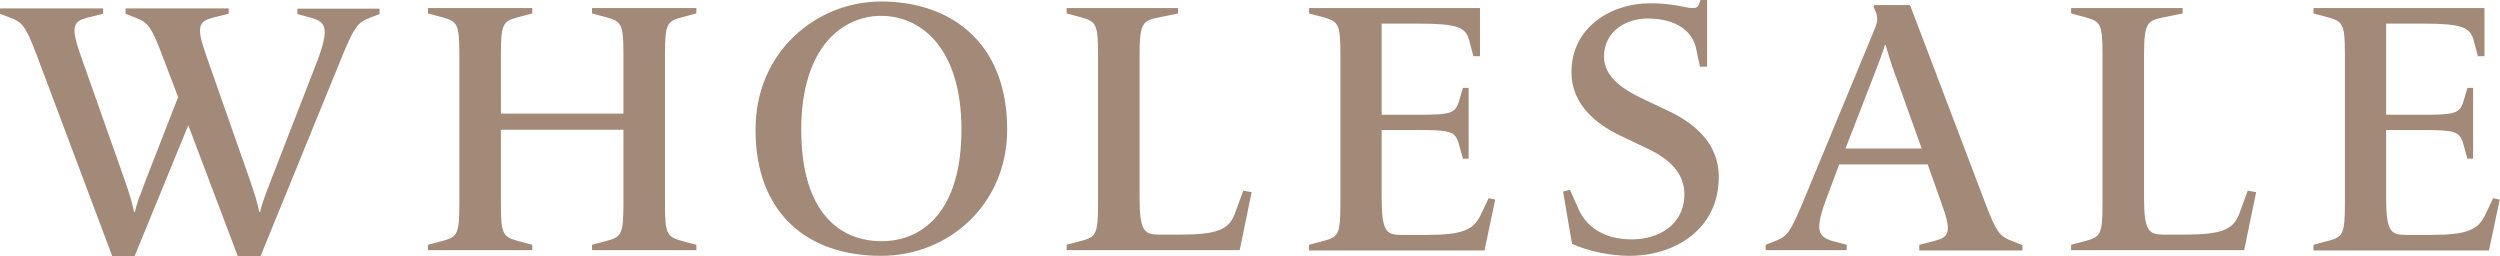
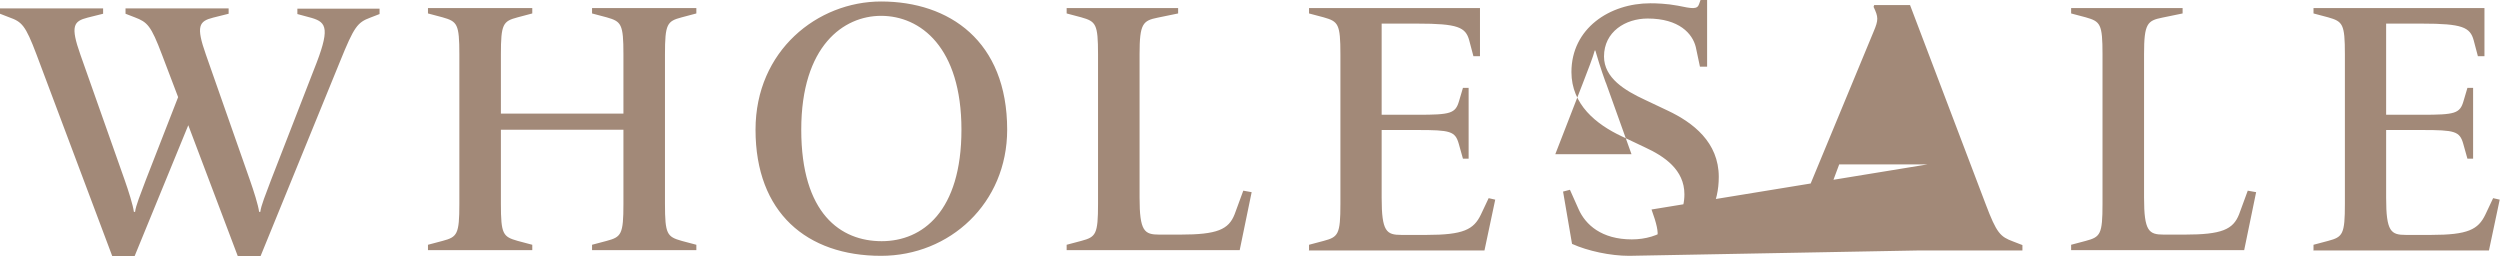
<svg xmlns="http://www.w3.org/2000/svg" id="_レイヤー_2" data-name="レイヤー 2" viewBox="0 0 83.65 8.58">
  <defs>
    <style>.cls-1{fill:#a28978}</style>
  </defs>
  <g id="_レイヤー_1-2" data-name="レイヤー 1">
-     <path class="cls-1" d="M7.96 8.58L6.3 4.19 4.5 8.58h-.74L1.22 1.82C.85.84.73.73.31.58L0 .46V.28h3.45v.18l-.52.13c-.47.12-.58.28-.24 1.24l1.48 4.19c.13.37.28.84.31 1.07h.04c.02-.2.18-.59.36-1.07l1.08-2.77-.54-1.42C5.05.85 4.93.74 4.51.58L4.2.46V.28h3.45v.18l-.52.13c-.47.12-.58.28-.24 1.24l1.47 4.19c.13.37.28.84.31 1.07h.04c.02-.2.18-.59.36-1.07l1.43-3.68c.55-1.37.44-1.59-.07-1.74L9.95.47V.29h2.75v.18l-.31.12c-.43.16-.54.3-1.01 1.46L8.71 8.59h-.74zM19.81 8.37v-.18l.49-.13c.49-.13.56-.22.56-1.24V4.34h-4.1v2.48c0 1.02.07 1.1.56 1.24l.49.13v.18h-3.49v-.18l.49-.13c.49-.13.56-.22.56-1.24v-5c0-1.02-.07-1.1-.56-1.24l-.49-.13V.27h3.49v.18l-.49.13c-.49.13-.56.22-.56 1.24V3.8h4.1V1.82c0-1.02-.07-1.1-.56-1.24l-.49-.13V.27h3.49v.18l-.49.13c-.49.13-.56.22-.56 1.24v5c0 1.02.07 1.1.56 1.24l.49.13v.18h-3.49zM25.28 4.34c0-2.65 2.08-4.29 4.2-4.29 2.28 0 4.22 1.32 4.22 4.29 0 2.46-1.92 4.22-4.22 4.22-2.48 0-4.2-1.44-4.2-4.22zm6.89 0c0-2.76-1.37-3.81-2.69-3.81-1.25 0-2.67 1-2.67 3.81s1.32 3.73 2.69 3.73 2.67-1 2.67-3.73zM35.69 8.37v-.18l.49-.13c.49-.13.56-.22.56-1.24v-5c0-1.02-.07-1.1-.56-1.24l-.49-.13V.27h3.73v.18l-.68.14c-.5.1-.61.2-.61 1.22v4.8c0 1.13.16 1.24.66 1.24h.7c1.24 0 1.62-.17 1.82-.68l.29-.79.28.05-.4 1.94H35.7zM43.8 8.37v-.18l.49-.13c.49-.13.56-.22.56-1.24v-5c0-1.02-.07-1.1-.56-1.24L43.8.45V.27h5.72v1.61h-.22l-.14-.53c-.12-.44-.38-.56-1.73-.56h-1.2v3.05h1.2c1.1 0 1.27-.04 1.39-.46l.13-.44h.19v2.37h-.19l-.14-.5c-.12-.42-.28-.46-1.38-.46h-1.2v2.27c0 1.13.16 1.24.66 1.24h.84c1.24 0 1.58-.18 1.82-.68l.26-.55.22.05-.36 1.7h-5.88zM54.51 8.56c-.62 0-1.38-.16-1.91-.4l-.3-1.75.23-.06.29.65c.23.52.77 1.01 1.78 1.01.9 0 1.76-.49 1.76-1.51 0-.82-.67-1.27-1.32-1.57l-.78-.37c-.85-.4-1.68-1.06-1.68-2.15 0-1.46 1.28-2.3 2.64-2.3.19 0 .55.01.92.08.48.1.65.13.71-.05L56.9 0h.22v2.23h-.24l-.14-.66c-.11-.44-.55-.95-1.61-.95-.74 0-1.46.44-1.46 1.27 0 .72.7 1.14 1.37 1.45l.76.36c.85.4 1.71 1.06 1.71 2.22 0 1.76-1.48 2.64-2.99 2.64zM64.22 8.37v-.18l.52-.13c.47-.13.58-.28.23-1.24L64.5 5.5h-2.96l-.31.83c-.53 1.34-.44 1.57.07 1.73l.49.13v.18h-2.71v-.18l.31-.12c.42-.16.52-.3 1-1.46l2.3-5.55c.17-.4.16-.49 0-.83l.02-.06h1.2l2.53 6.66c.37.98.49 1.09.92 1.25l.31.12v.18h-3.45zm-.78-5.79c-.17-.47-.3-.9-.35-1.08h-.02c-.05.2-.23.66-.4 1.1l-.92 2.37h2.55l-.86-2.4zM69.3 8.37v-.18l.49-.13c.49-.13.56-.22.56-1.24v-5c0-1.02-.07-1.1-.56-1.24L69.3.45V.27h3.73v.18l-.68.14c-.5.1-.61.2-.61 1.22v4.8c0 1.13.16 1.24.66 1.24h.7c1.24 0 1.62-.17 1.82-.68l.29-.79.28.05-.4 1.94h-5.78zM77.41 8.37v-.18l.49-.13c.49-.13.56-.22.56-1.24v-5c0-1.02-.07-1.1-.56-1.24l-.49-.13V.27h5.72v1.61h-.22l-.14-.53c-.12-.44-.38-.56-1.73-.56h-1.2v3.05h1.2c1.1 0 1.27-.04 1.39-.46l.13-.44h.19v2.37h-.19l-.14-.5c-.12-.42-.28-.46-1.38-.46h-1.2v2.27c0 1.13.16 1.24.66 1.24h.84c1.24 0 1.58-.18 1.82-.68l.26-.55.22.05-.36 1.7H77.4z" />
+     <path class="cls-1" d="M7.96 8.58L6.3 4.19 4.5 8.58h-.74L1.22 1.82C.85.84.73.73.31.58L0 .46V.28h3.45v.18l-.52.13c-.47.12-.58.28-.24 1.24l1.48 4.19c.13.37.28.84.31 1.07h.04c.02-.2.18-.59.36-1.07l1.08-2.77-.54-1.42C5.05.85 4.93.74 4.51.58L4.2.46V.28h3.45v.18l-.52.13c-.47.12-.58.28-.24 1.24l1.47 4.19c.13.37.28.84.31 1.07h.04c.02-.2.18-.59.36-1.07l1.43-3.68c.55-1.37.44-1.59-.07-1.74L9.95.47V.29h2.75v.18l-.31.12c-.43.16-.54.3-1.01 1.46L8.71 8.59h-.74zM19.81 8.37v-.18l.49-.13c.49-.13.56-.22.56-1.24V4.34h-4.1v2.48c0 1.02.07 1.1.56 1.24l.49.13v.18h-3.49v-.18l.49-.13c.49-.13.56-.22.56-1.24v-5c0-1.02-.07-1.1-.56-1.24l-.49-.13V.27h3.49v.18l-.49.13c-.49.13-.56.22-.56 1.24V3.8h4.1V1.82c0-1.02-.07-1.1-.56-1.24l-.49-.13V.27h3.49v.18l-.49.13c-.49.13-.56.22-.56 1.24v5c0 1.02.07 1.1.56 1.24l.49.13v.18h-3.49zM25.28 4.34c0-2.65 2.08-4.29 4.2-4.29 2.28 0 4.22 1.32 4.22 4.29 0 2.46-1.92 4.22-4.22 4.22-2.48 0-4.2-1.44-4.2-4.22zm6.89 0c0-2.76-1.37-3.81-2.69-3.81-1.25 0-2.67 1-2.67 3.81s1.32 3.73 2.69 3.73 2.67-1 2.67-3.73zM35.69 8.37v-.18l.49-.13c.49-.13.56-.22.56-1.24v-5c0-1.02-.07-1.1-.56-1.24l-.49-.13V.27h3.73v.18l-.68.14c-.5.1-.61.2-.61 1.22v4.8c0 1.13.16 1.24.66 1.24h.7c1.24 0 1.62-.17 1.82-.68l.29-.79.28.05-.4 1.94H35.7zM43.8 8.37v-.18l.49-.13c.49-.13.56-.22.56-1.24v-5c0-1.02-.07-1.1-.56-1.24L43.8.45V.27h5.72v1.61h-.22l-.14-.53c-.12-.44-.38-.56-1.73-.56h-1.2v3.05h1.2c1.1 0 1.27-.04 1.39-.46l.13-.44h.19v2.37h-.19l-.14-.5c-.12-.42-.28-.46-1.38-.46h-1.2v2.27c0 1.13.16 1.24.66 1.24h.84c1.24 0 1.58-.18 1.82-.68l.26-.55.22.05-.36 1.7h-5.88zM54.51 8.56c-.62 0-1.38-.16-1.91-.4l-.3-1.75.23-.06.29.65c.23.52.77 1.01 1.78 1.01.9 0 1.76-.49 1.76-1.51 0-.82-.67-1.27-1.32-1.57l-.78-.37c-.85-.4-1.68-1.06-1.68-2.15 0-1.46 1.28-2.3 2.64-2.3.19 0 .55.01.92.08.48.1.65.13.71-.05L56.9 0h.22v2.23h-.24l-.14-.66c-.11-.44-.55-.95-1.61-.95-.74 0-1.46.44-1.46 1.27 0 .72.7 1.14 1.37 1.45l.76.36c.85.4 1.71 1.06 1.71 2.22 0 1.76-1.48 2.64-2.99 2.64zv-.18l.52-.13c.47-.13.58-.28.23-1.24L64.5 5.5h-2.96l-.31.83c-.53 1.34-.44 1.57.07 1.73l.49.13v.18h-2.71v-.18l.31-.12c.42-.16.52-.3 1-1.46l2.3-5.55c.17-.4.16-.49 0-.83l.02-.06h1.2l2.53 6.66c.37.98.49 1.09.92 1.25l.31.12v.18h-3.45zm-.78-5.79c-.17-.47-.3-.9-.35-1.08h-.02c-.05.2-.23.66-.4 1.1l-.92 2.37h2.55l-.86-2.4zM69.3 8.37v-.18l.49-.13c.49-.13.56-.22.56-1.24v-5c0-1.02-.07-1.1-.56-1.24L69.3.45V.27h3.73v.18l-.68.14c-.5.1-.61.2-.61 1.22v4.8c0 1.13.16 1.24.66 1.24h.7c1.24 0 1.62-.17 1.82-.68l.29-.79.28.05-.4 1.94h-5.78zM77.41 8.37v-.18l.49-.13c.49-.13.56-.22.56-1.24v-5c0-1.02-.07-1.1-.56-1.24l-.49-.13V.27h5.72v1.61h-.22l-.14-.53c-.12-.44-.38-.56-1.73-.56h-1.2v3.05h1.2c1.1 0 1.27-.04 1.39-.46l.13-.44h.19v2.37h-.19l-.14-.5c-.12-.42-.28-.46-1.38-.46h-1.2v2.27c0 1.13.16 1.24.66 1.24h.84c1.24 0 1.58-.18 1.82-.68l.26-.55.22.05-.36 1.7H77.4z" />
  </g>
</svg>